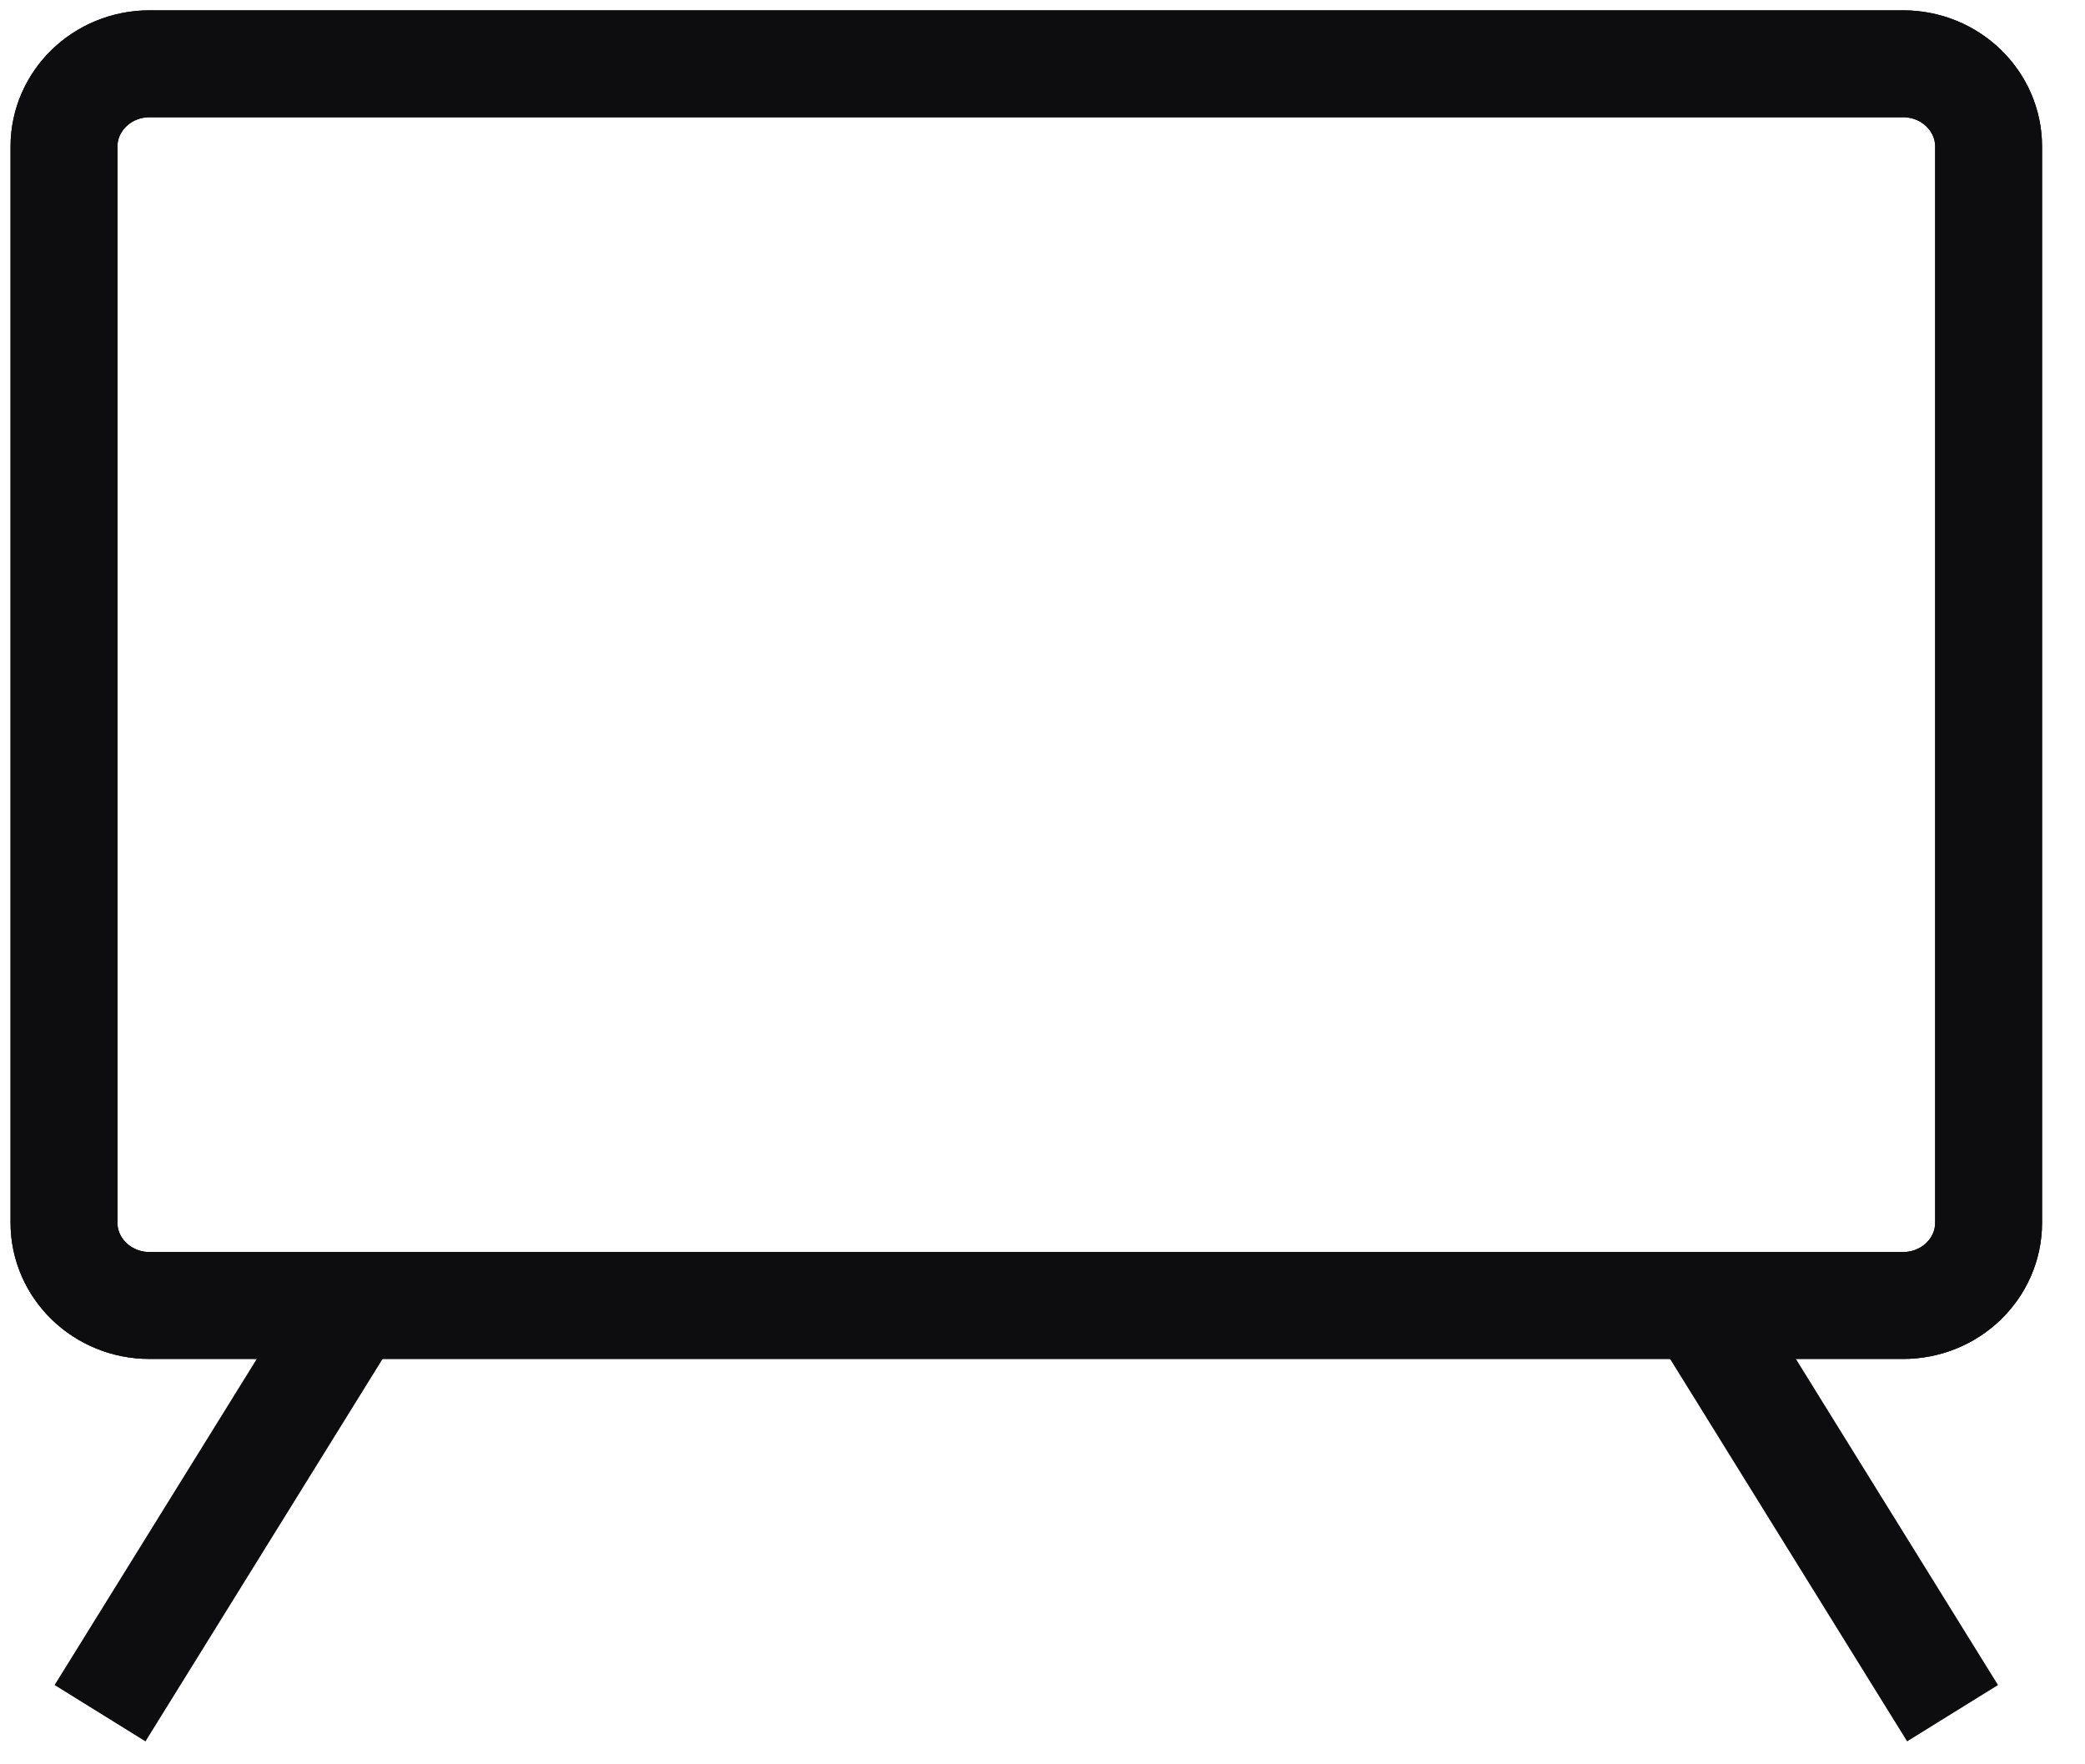
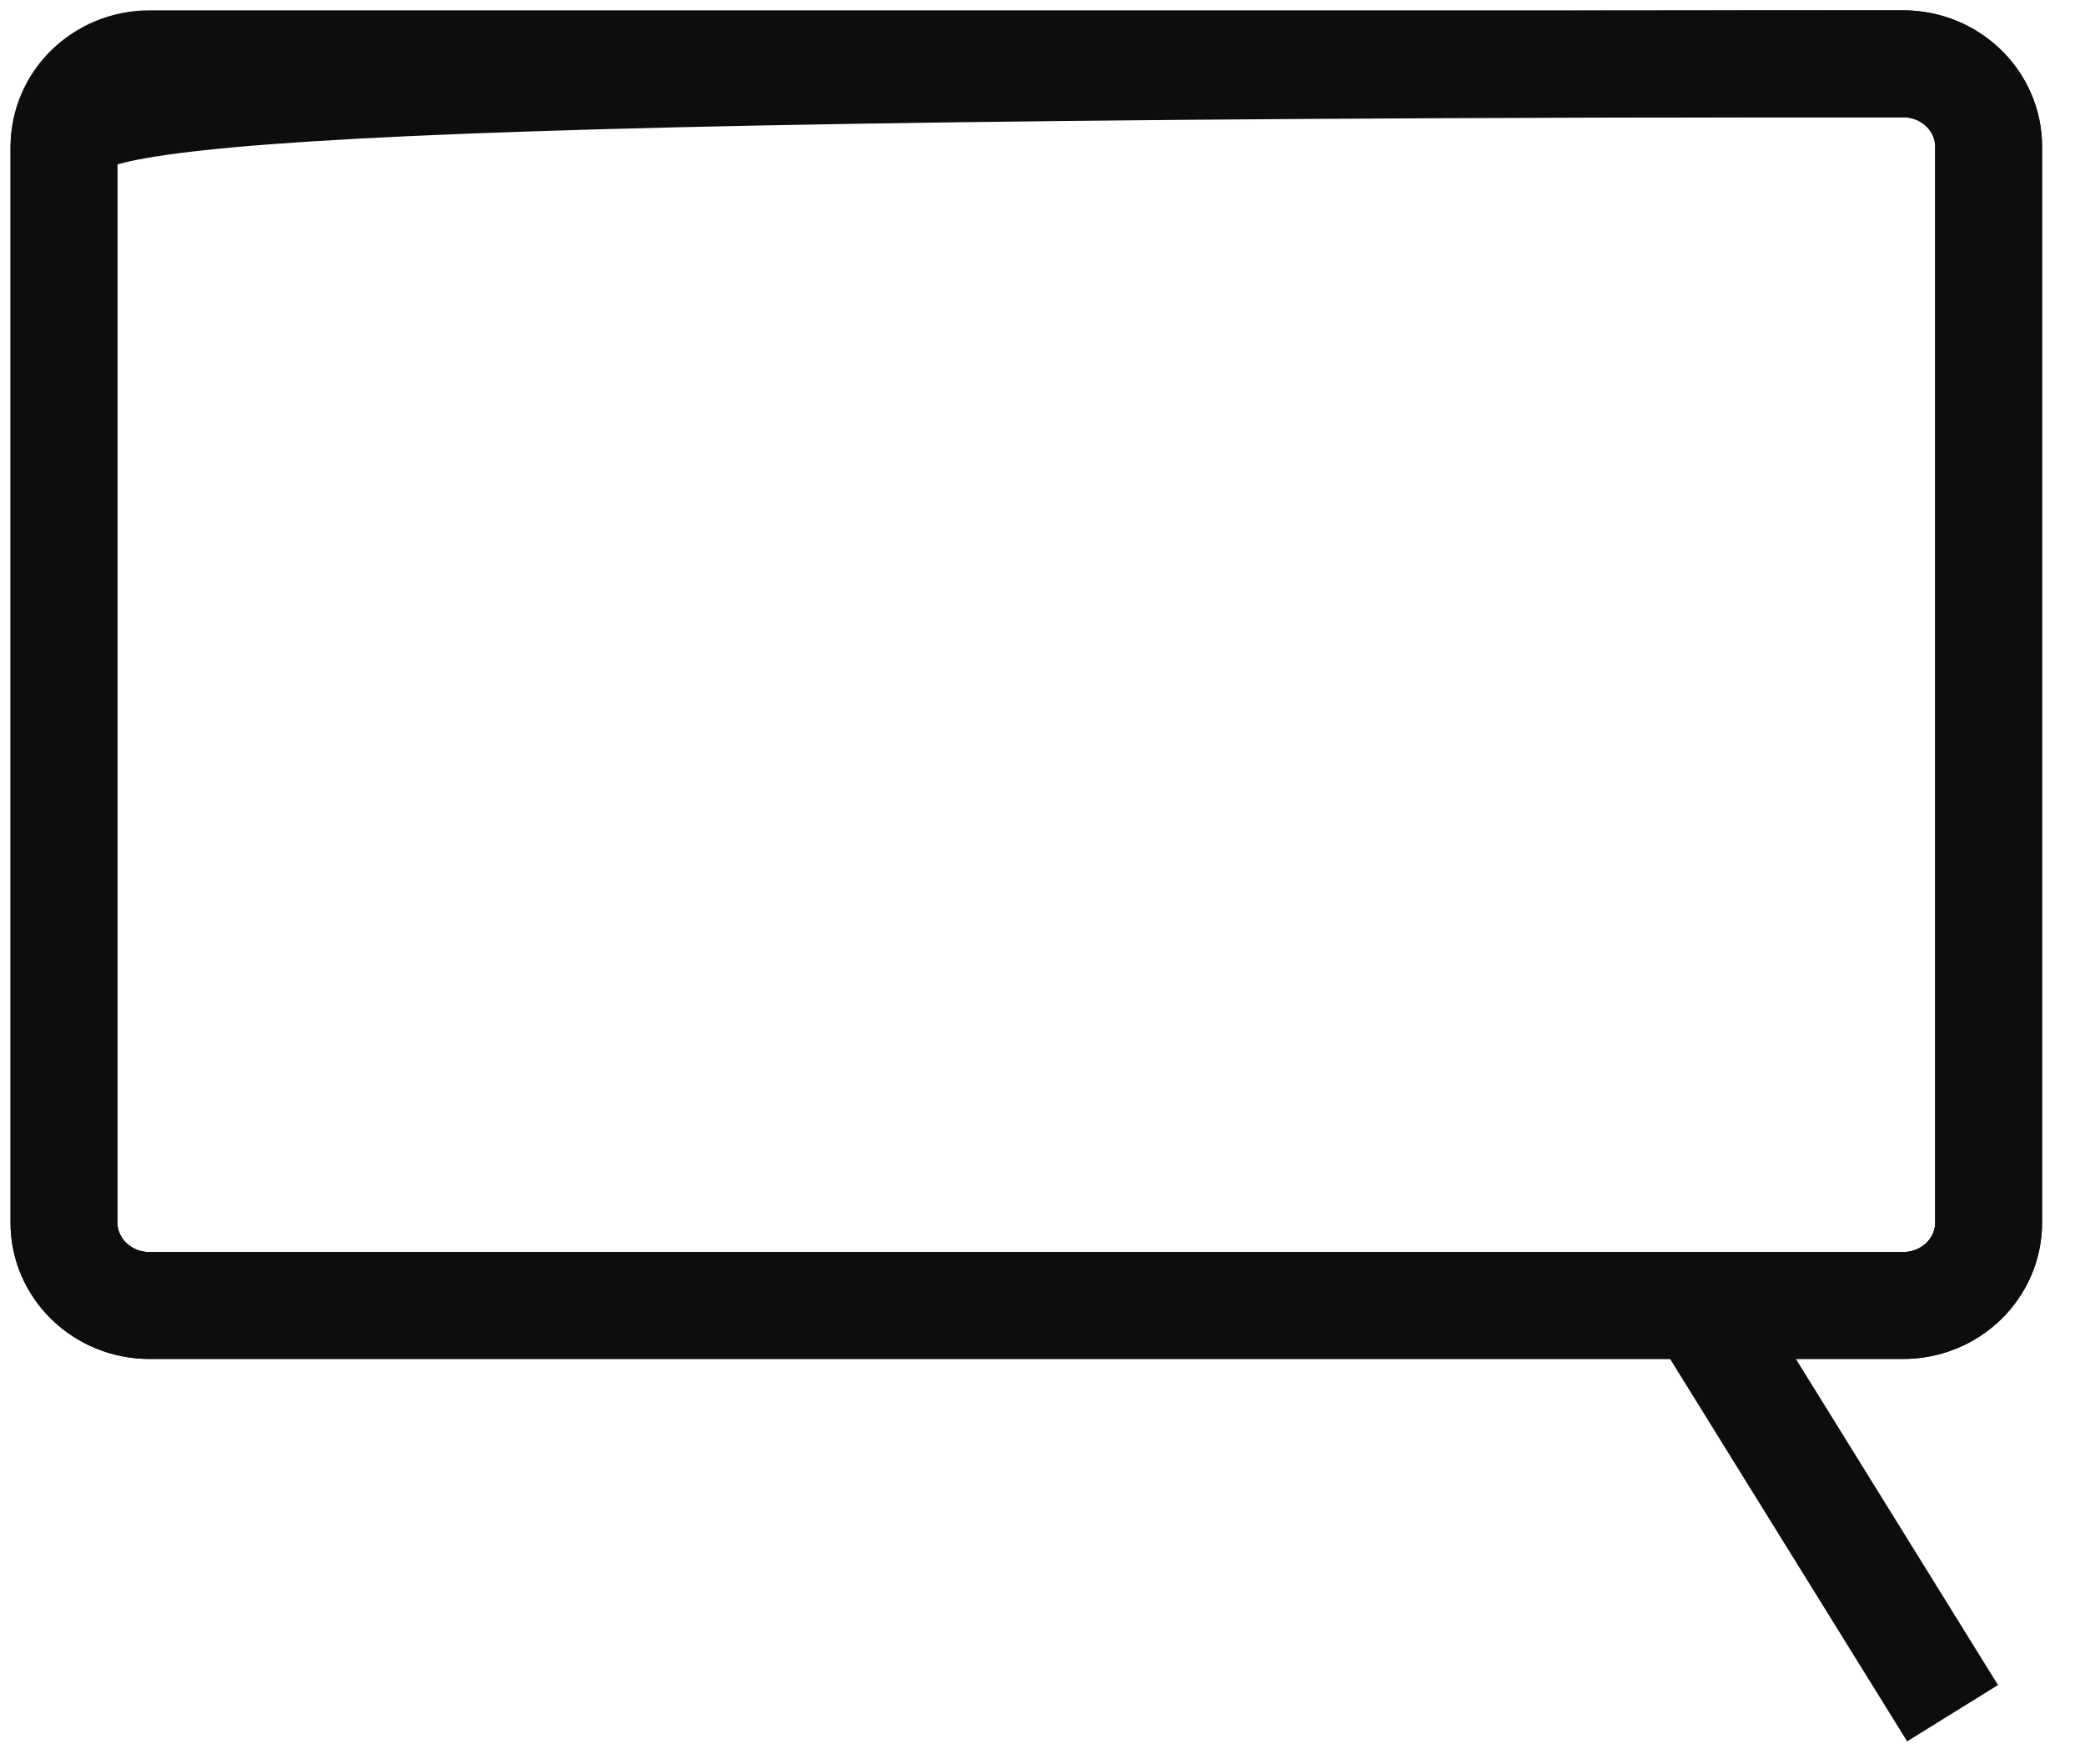
<svg xmlns="http://www.w3.org/2000/svg" width="39" height="33" viewBox="0 0 39 33" fill="none">
  <g clip-path="url(#clip0_12_47260)">
    <path d="M35.597 1.193H2.797C1.914 1.193 1.197 1.887 1.197 2.742V22.869C1.197 23.725 1.914 24.418 2.797 24.418H35.597C36.481 24.418 37.197 23.725 37.197 22.869V2.742C37.197 1.887 36.481 1.193 35.597 1.193Z" stroke="#0D0D0F" stroke-width="2" stroke-linecap="square" />
-     <path d="M35.597 1.193H2.797C1.914 1.193 1.197 1.887 1.197 2.742V22.869C1.197 23.725 1.914 24.418 2.797 24.418H35.597C36.481 24.418 37.197 23.725 37.197 22.869V2.742C37.197 1.887 36.481 1.193 35.597 1.193Z" stroke="#0D0D0F" stroke-width="2" stroke-linecap="square" />
-     <path d="M5.998 25.388L2.398 31.194" stroke="#0D0D0F" stroke-width="2" stroke-linecap="square" />
+     <path d="M35.597 1.193C1.914 1.193 1.197 1.887 1.197 2.742V22.869C1.197 23.725 1.914 24.418 2.797 24.418H35.597C36.481 24.418 37.197 23.725 37.197 22.869V2.742C37.197 1.887 36.481 1.193 35.597 1.193Z" stroke="#0D0D0F" stroke-width="2" stroke-linecap="square" />
    <path d="M32.397 25.388L35.996 31.194" stroke="#0D0D0F" stroke-width="2" stroke-linecap="square" />
  </g>
  <defs>
    <clipPath id="clip0_12_47260">
      <rect width="39" height="33" fill="white" />
    </clipPath>
  </defs>
</svg>